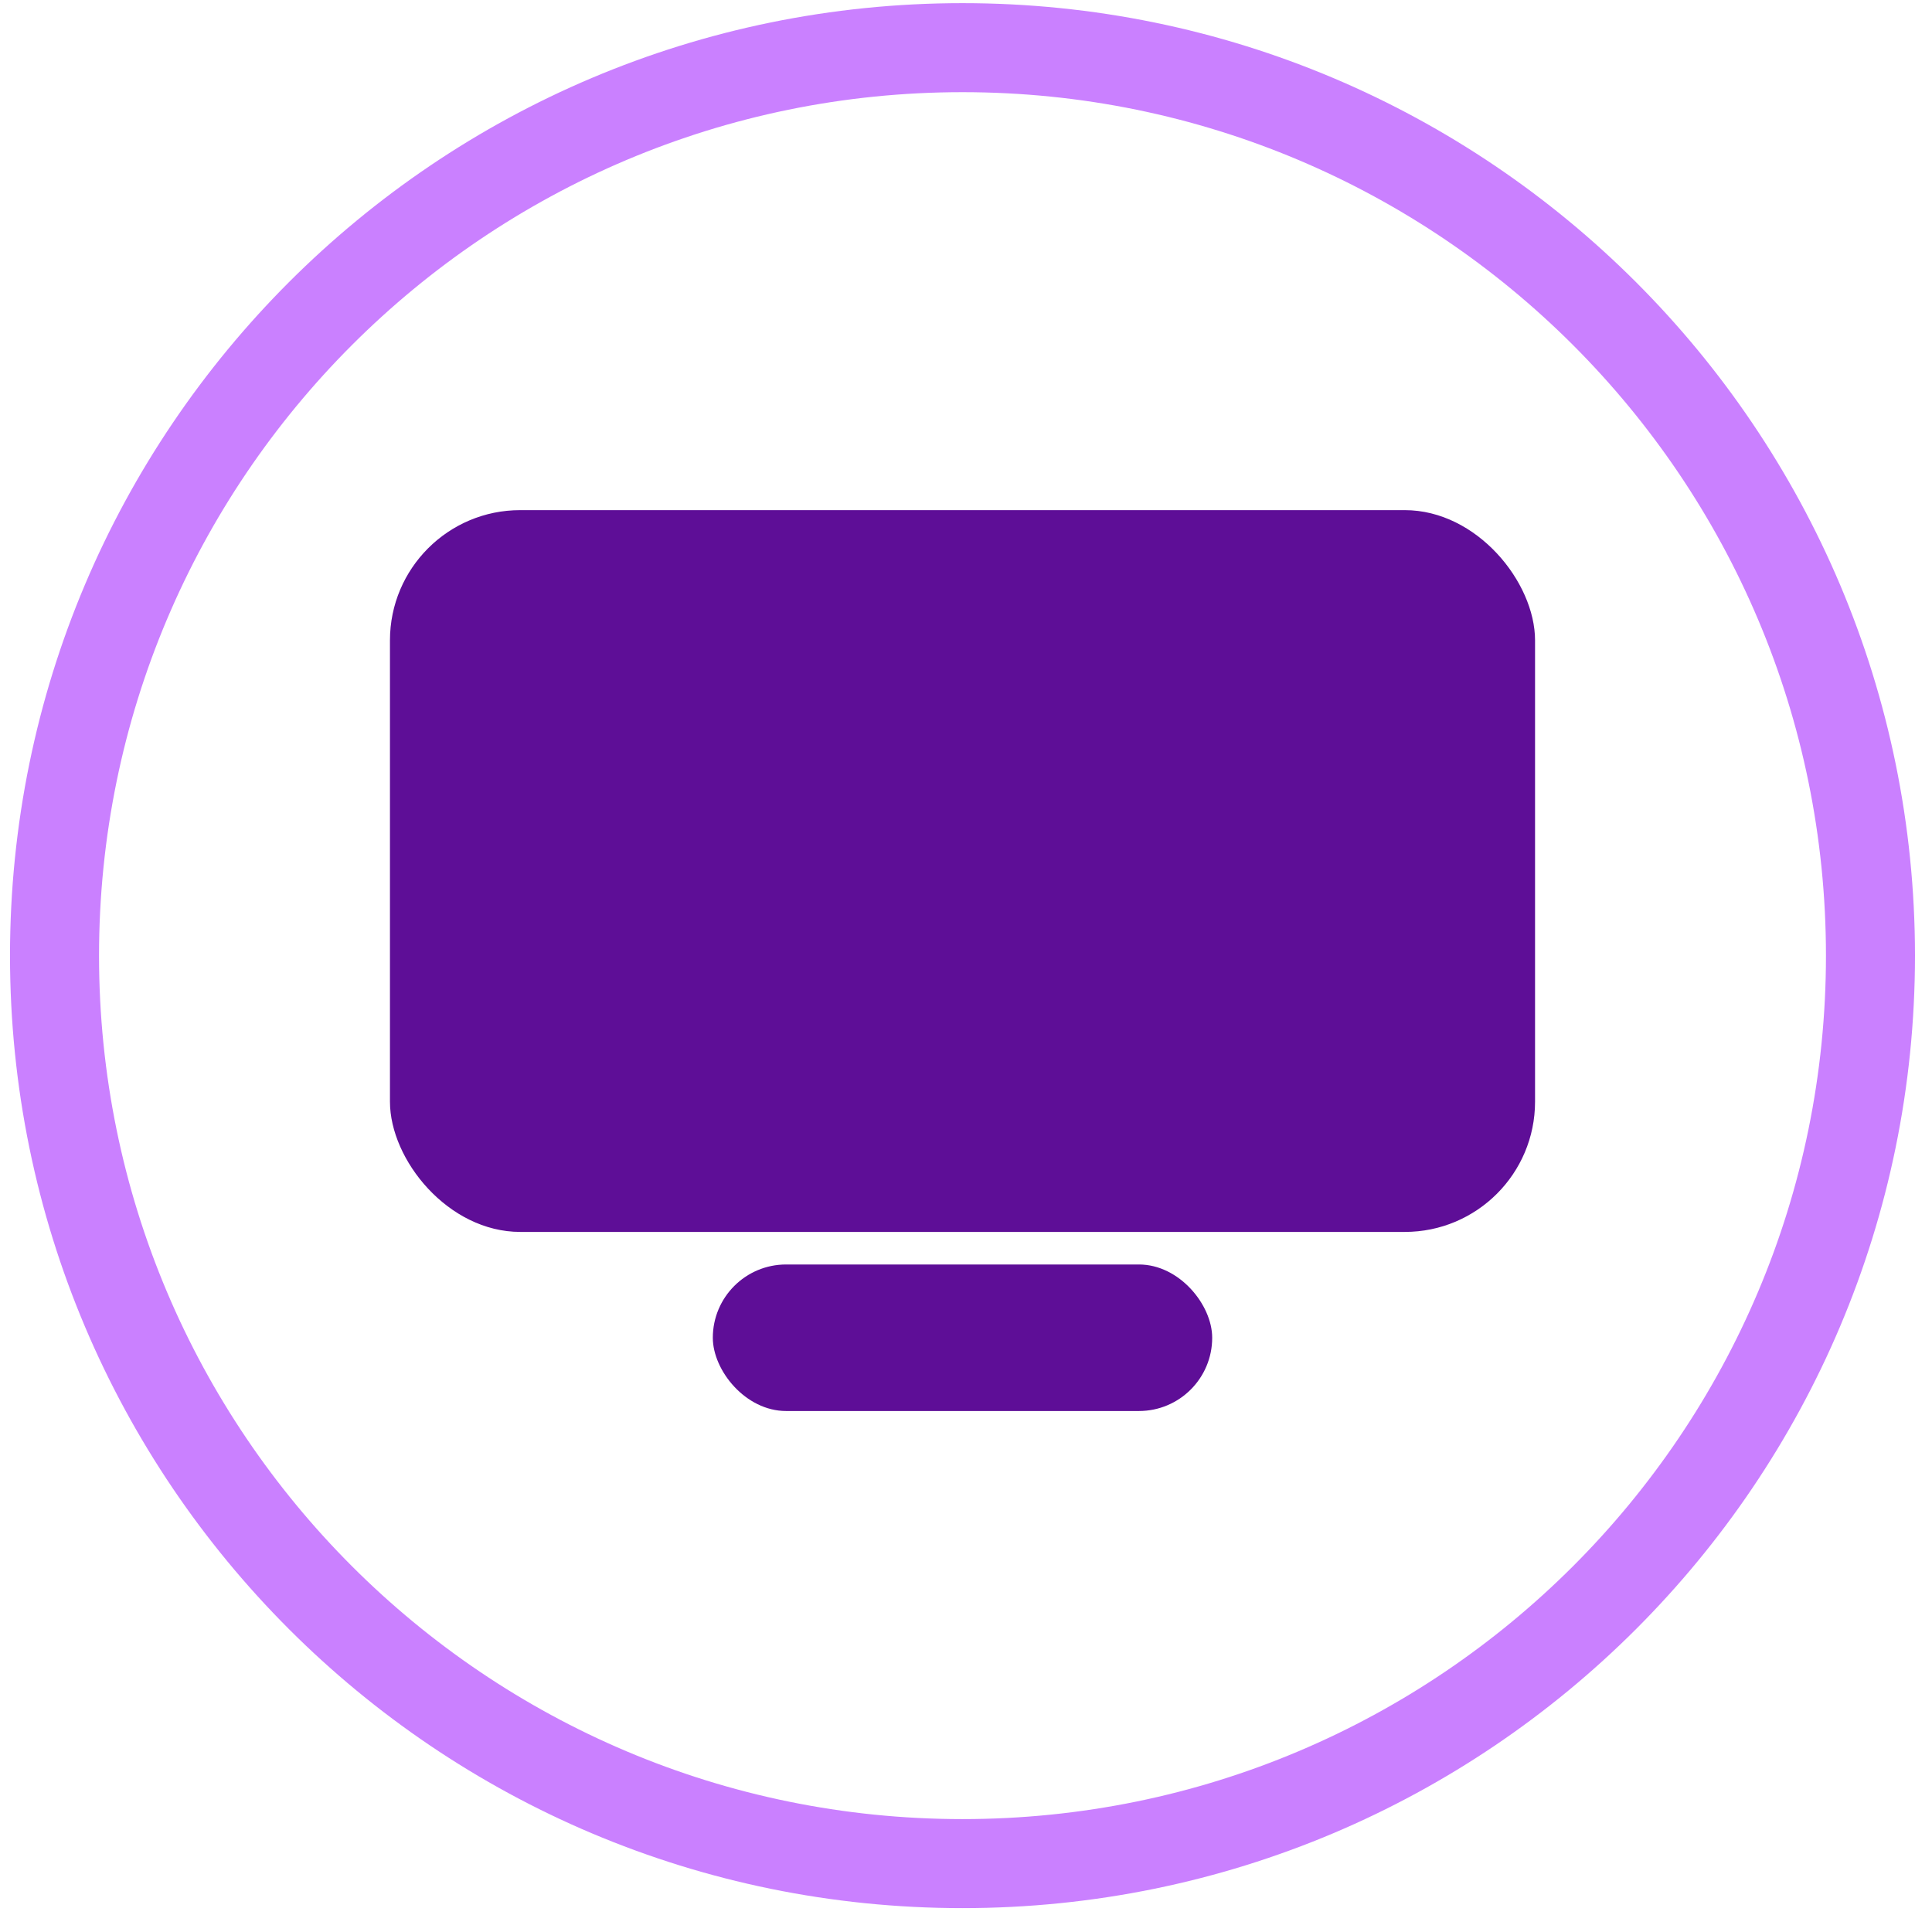
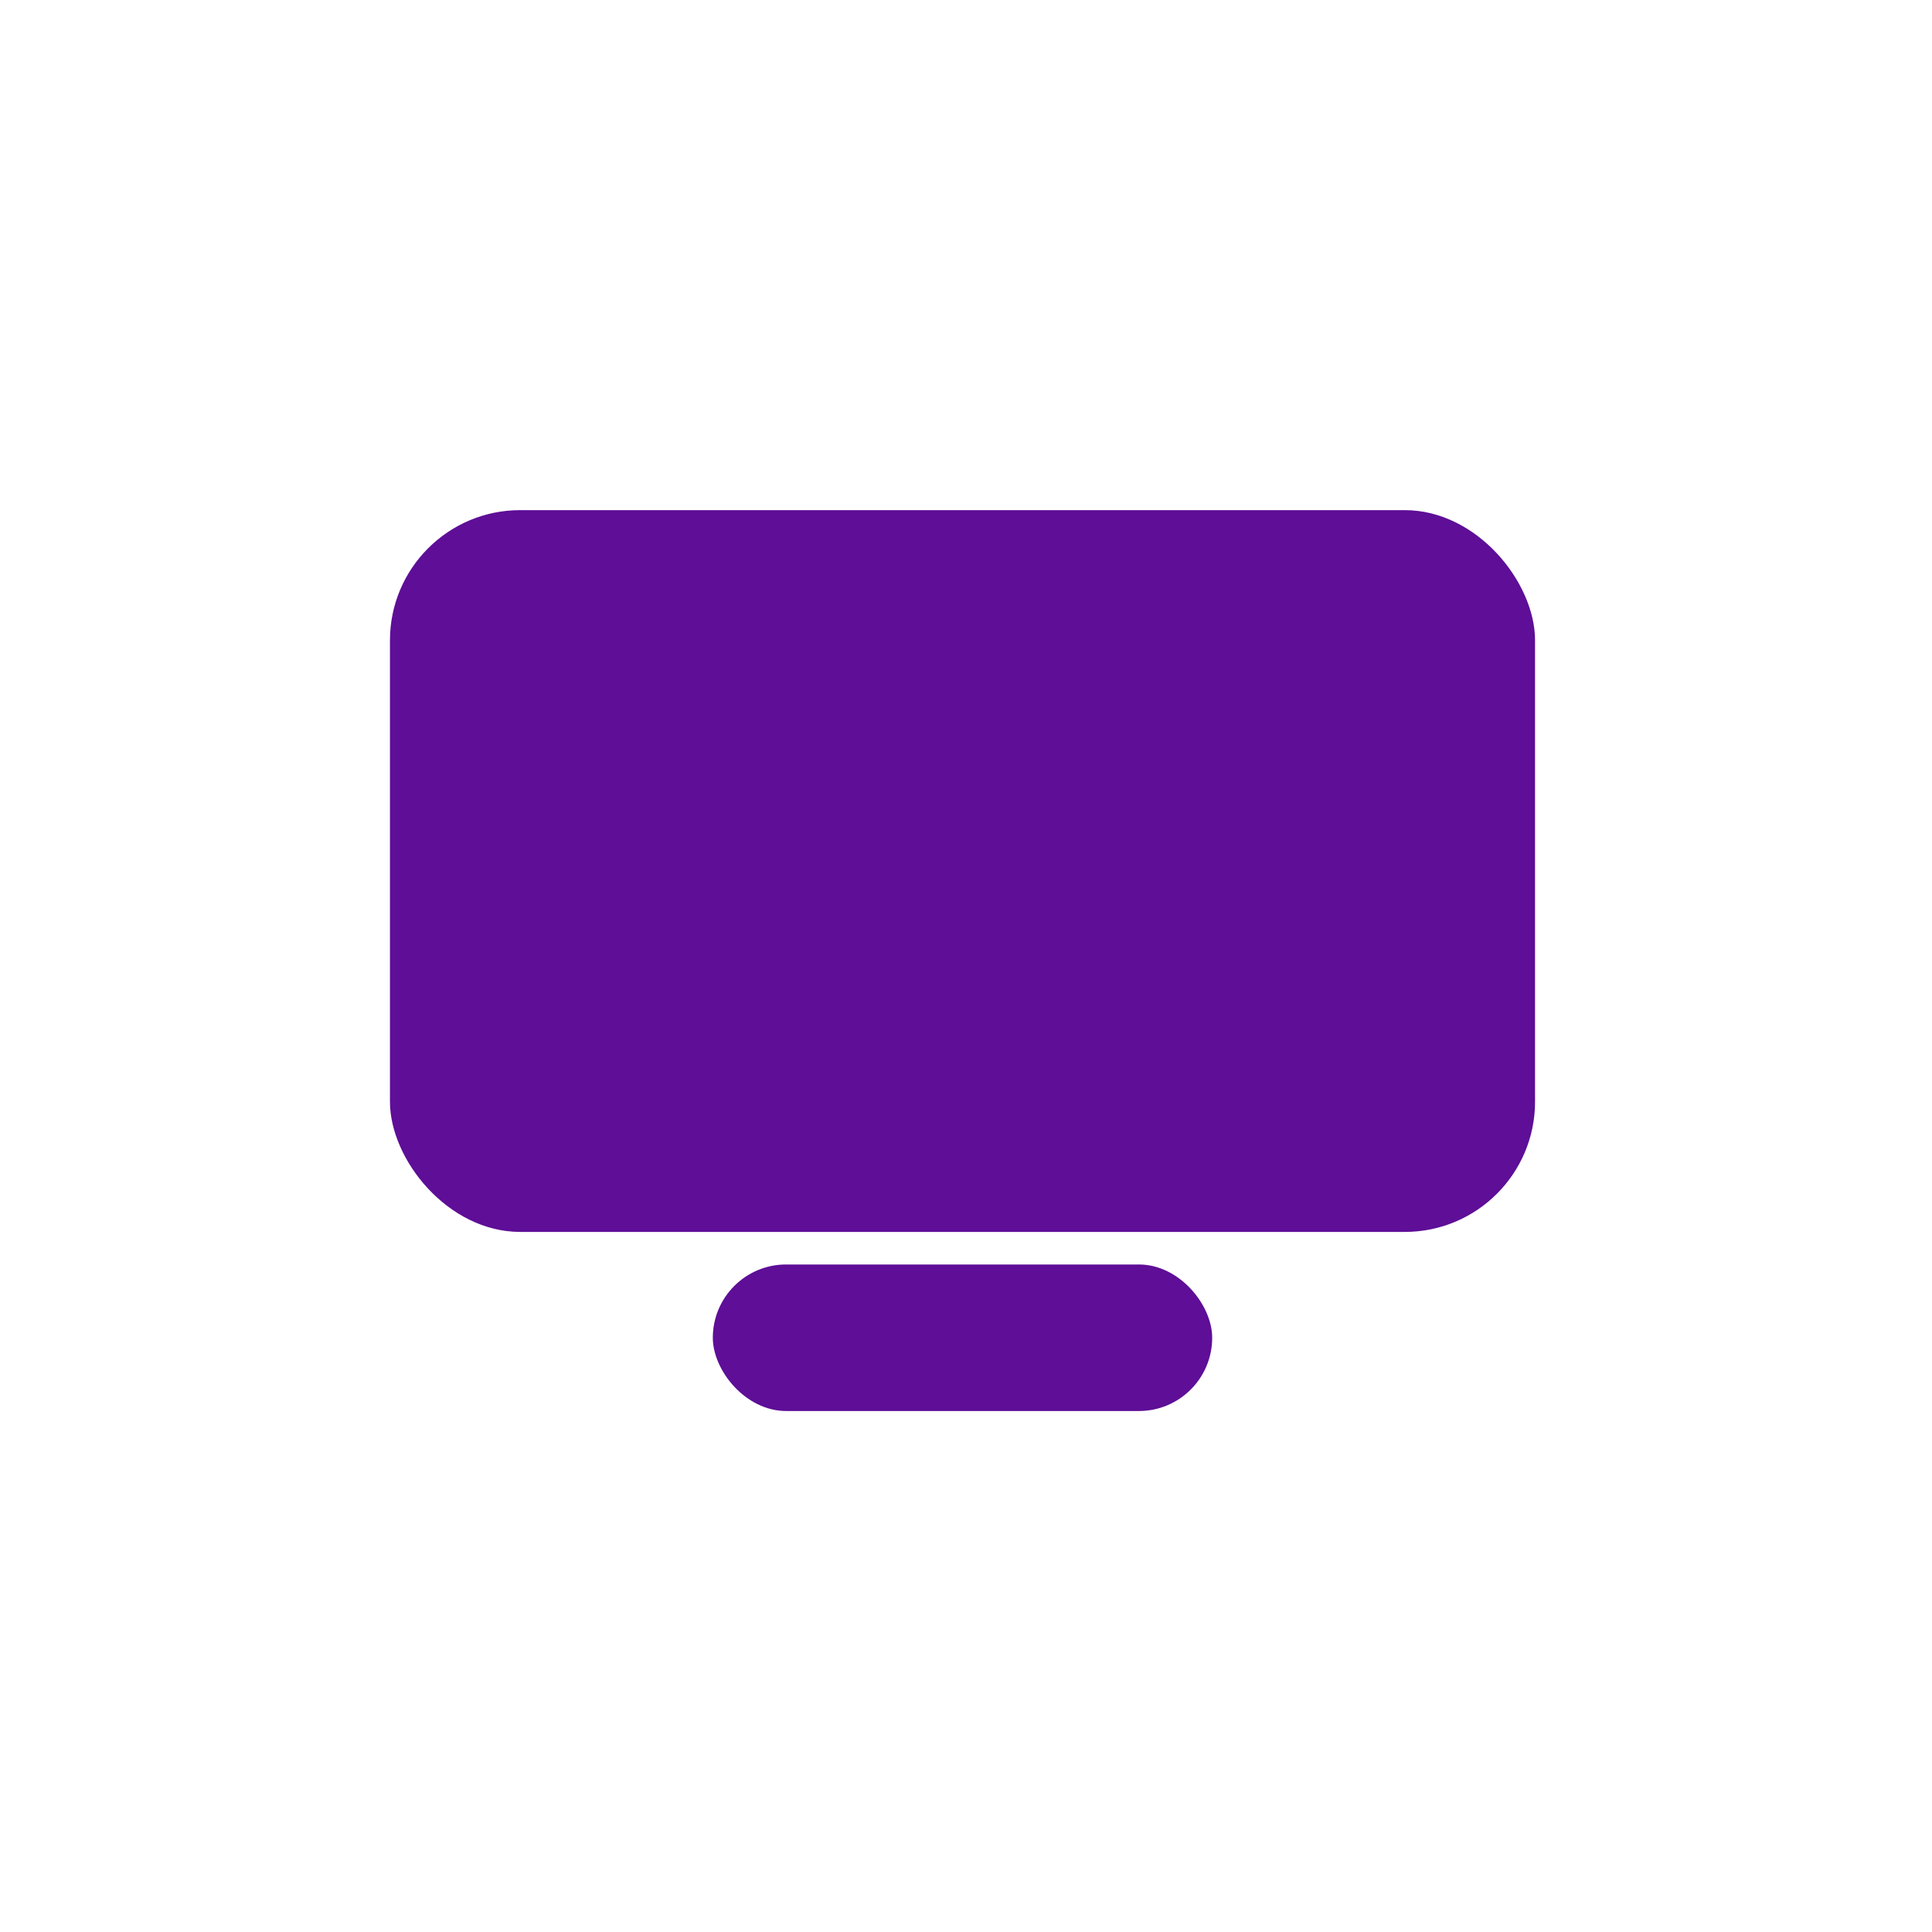
<svg xmlns="http://www.w3.org/2000/svg" width="89" height="89" viewBox="0 0 89 89" fill="none">
-   <path d="M88.216 44.023C88.216 68.255 68.571 87.9 44.338 87.9C20.106 87.9 0.461 68.255 0.461 44.023C0.461 19.79 20.106 0.145 44.338 0.145C68.571 0.145 88.216 19.79 88.216 44.023ZM4.562 44.023C4.562 65.99 22.37 83.799 44.338 83.799C66.306 83.799 84.115 65.99 84.115 44.023C84.115 22.055 66.306 4.246 44.338 4.246C22.37 4.246 4.562 22.055 4.562 44.023Z" fill="#CA80FF" />
  <rect x="17.964" y="23.5" width="52.75" height="33.25" rx="6" fill="#5E0E97" />
  <rect x="32.837" y="58.25" width="23.004" height="6.75" rx="3.375" fill="#5E0E97" />
</svg>